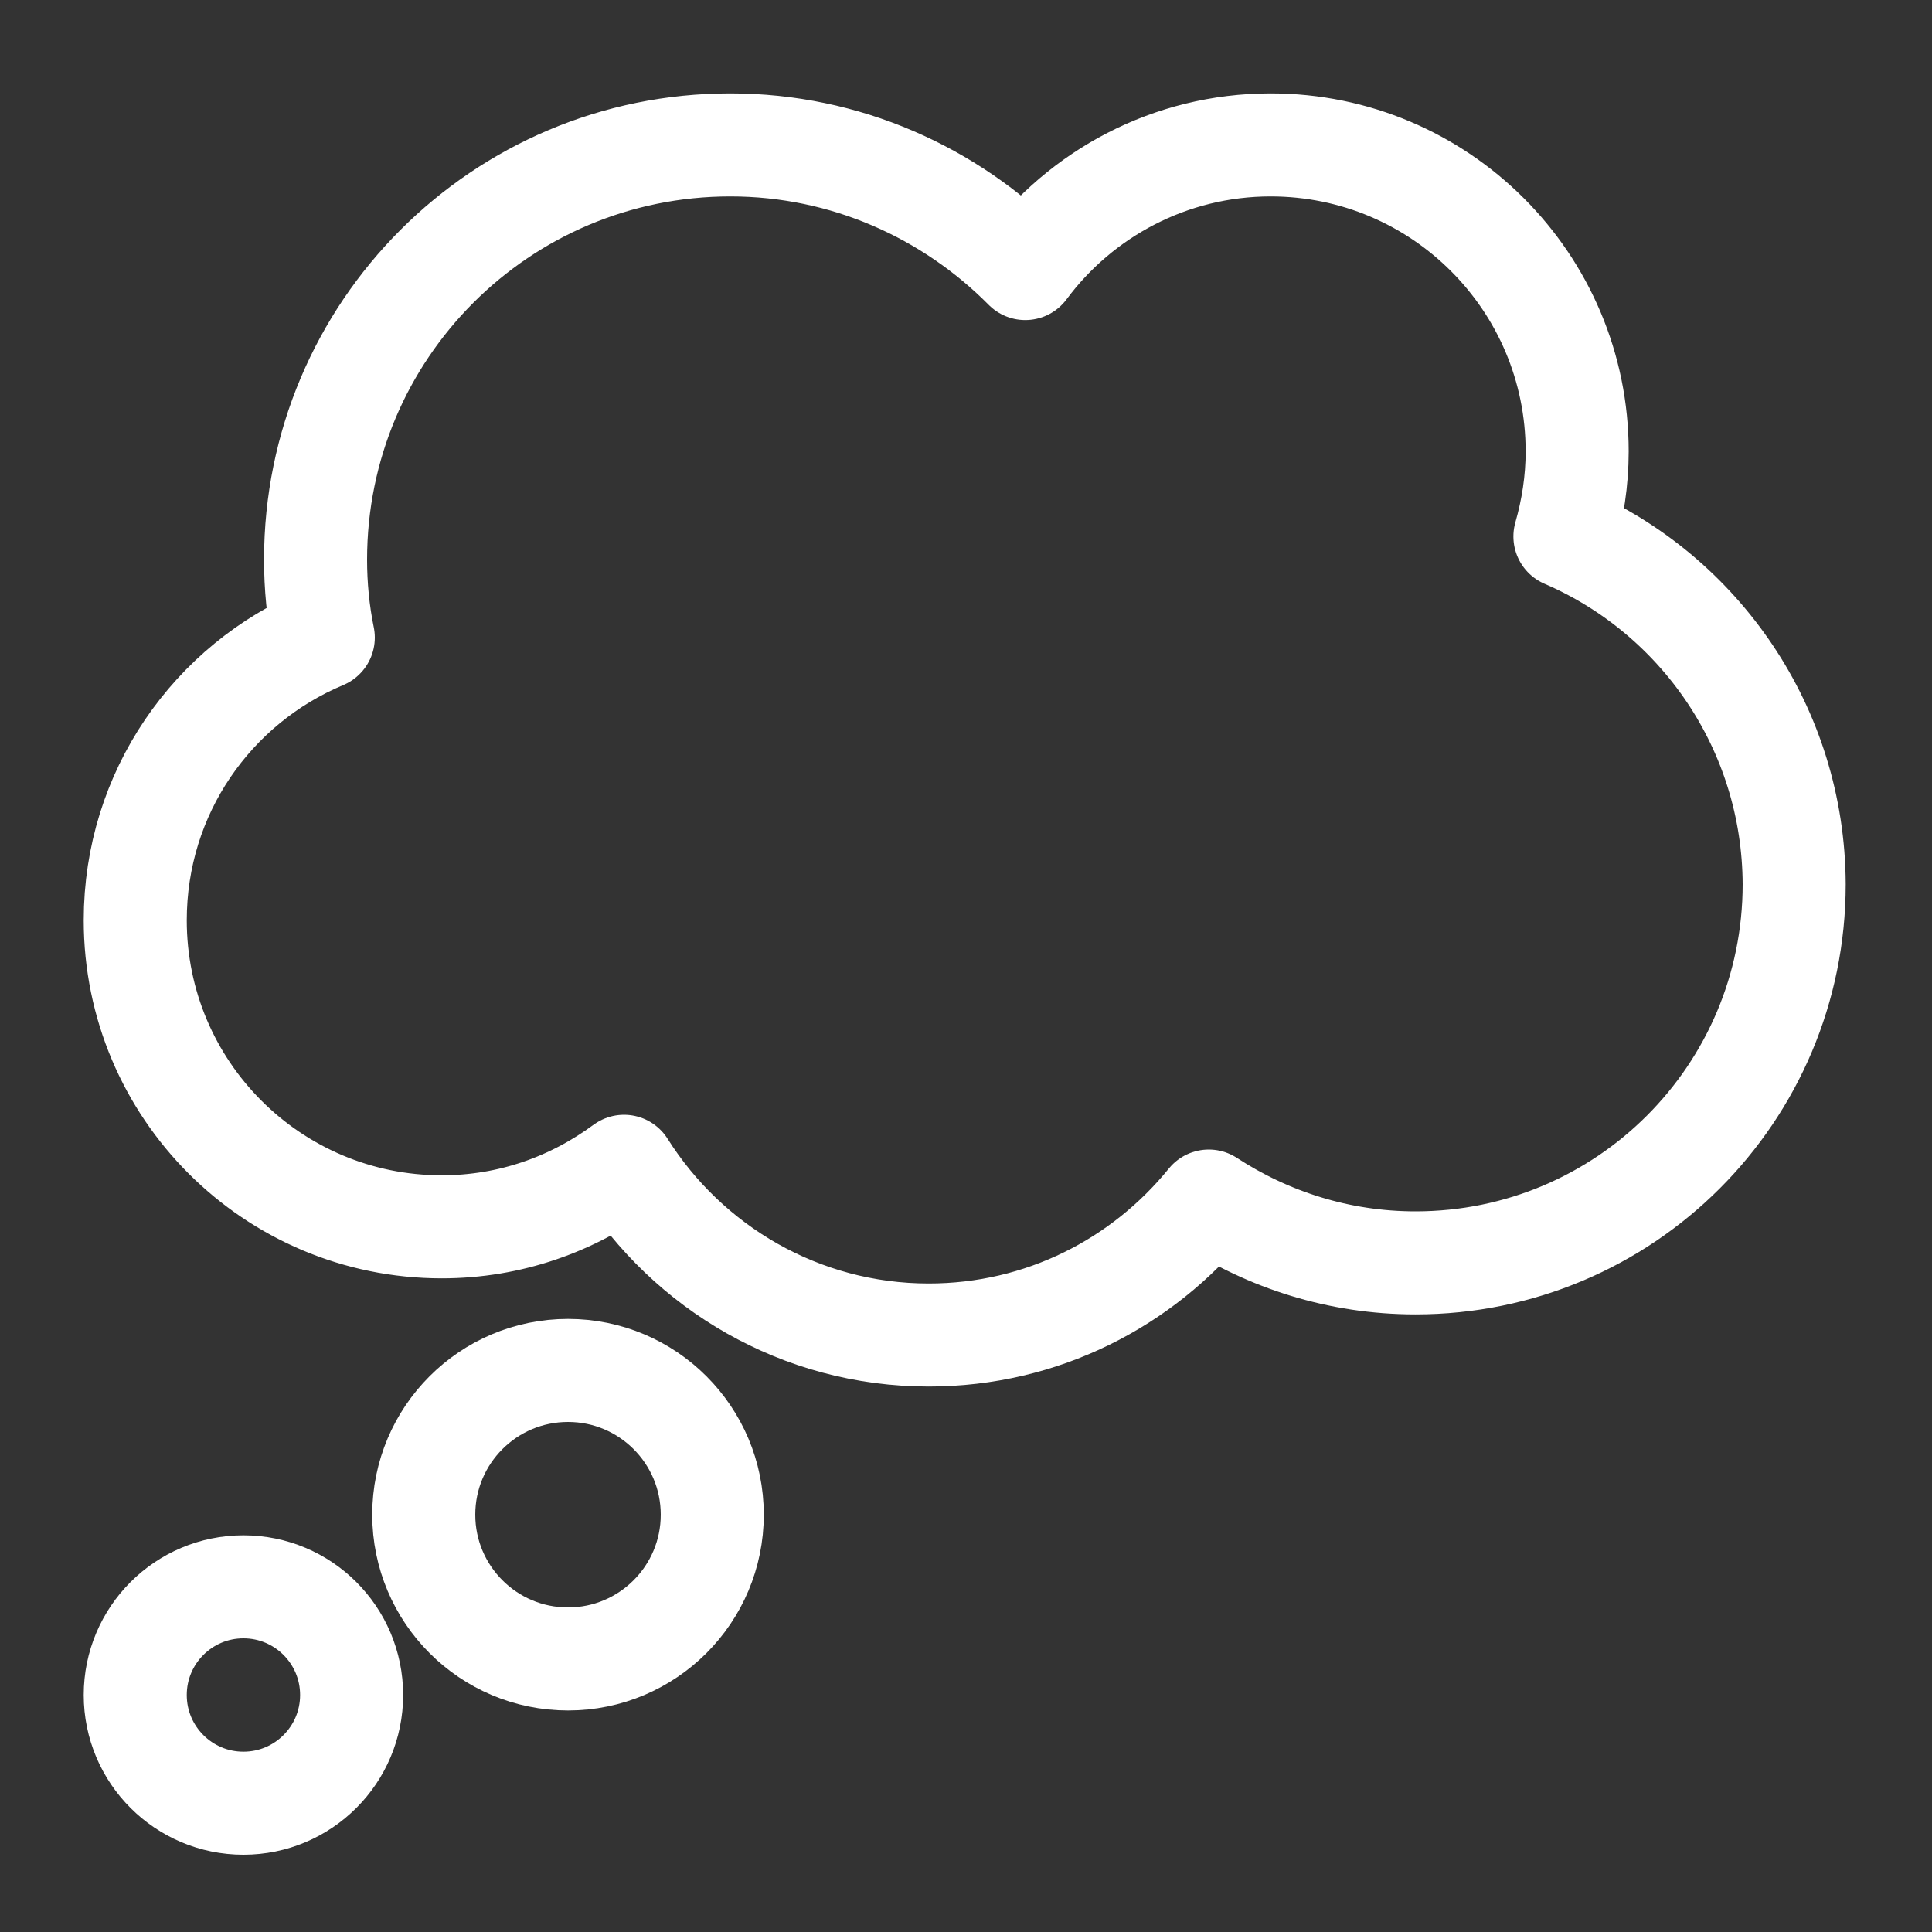
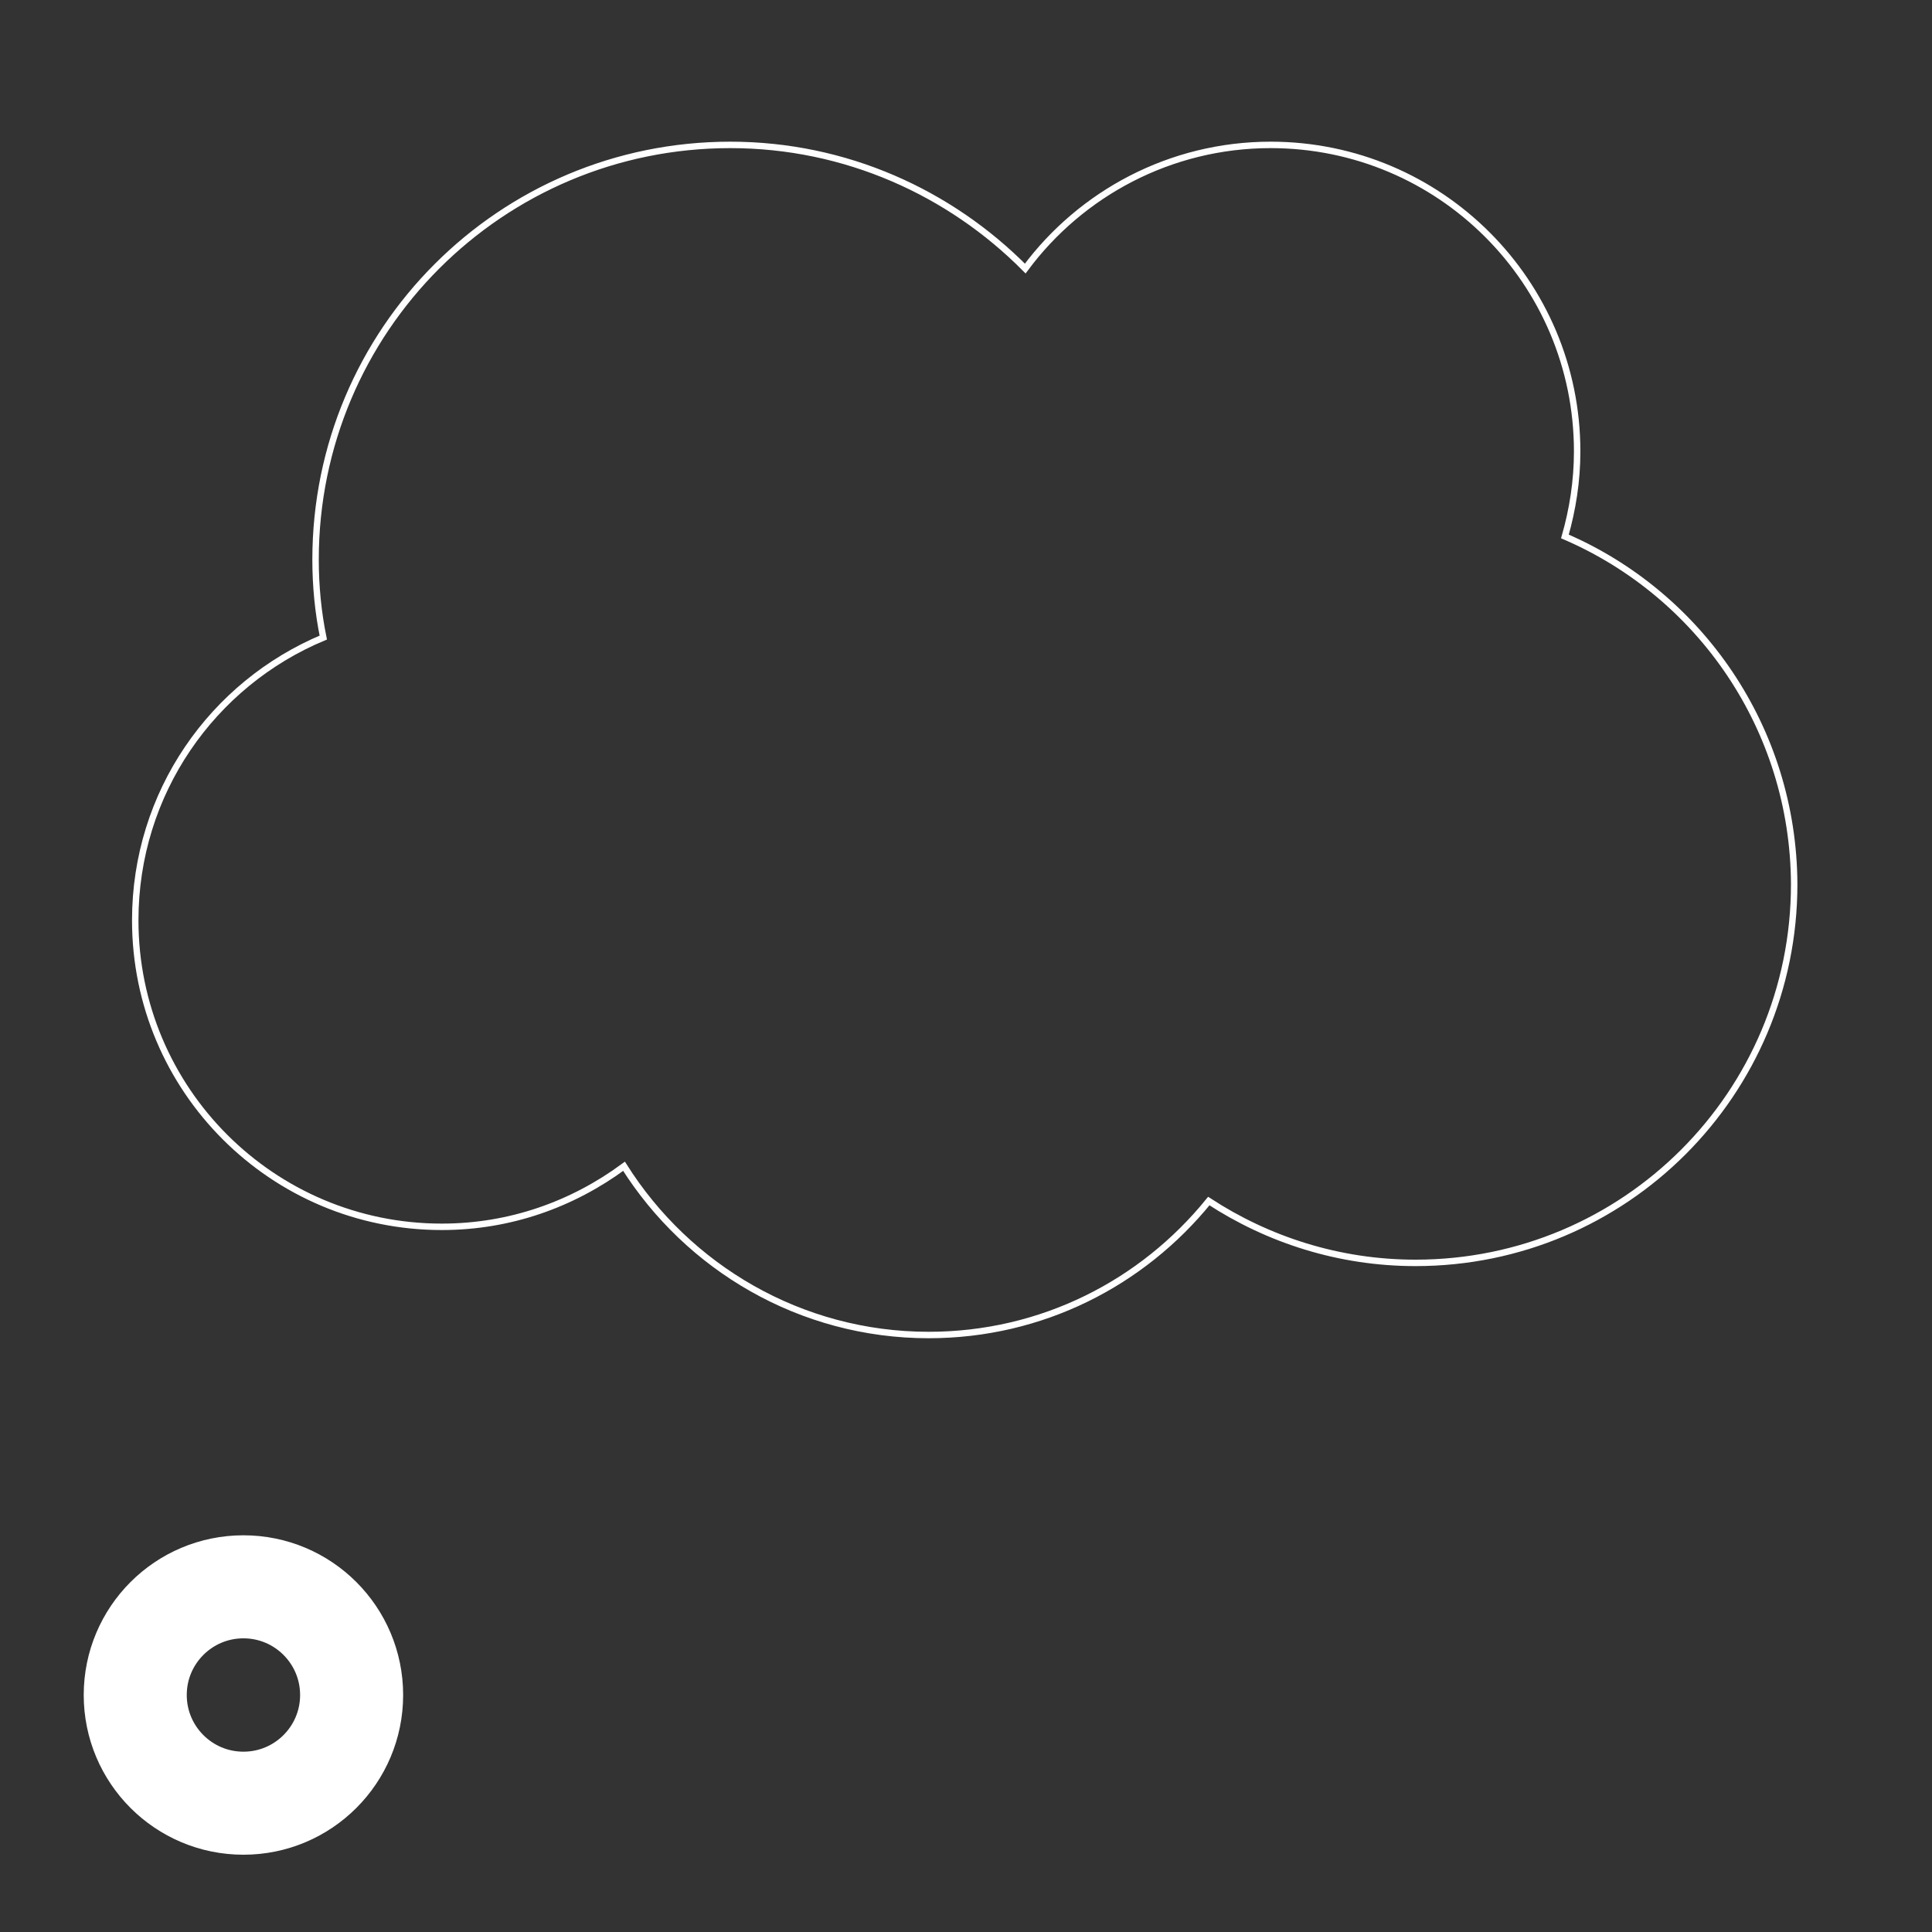
<svg xmlns="http://www.w3.org/2000/svg" version="1.1" id="Слой_1" x="0px" y="0px" viewBox="0 0 300 300" style="enable-background:new 0 0 300 300;" xml:space="preserve">
  <rect x="0" y="0" width="300" height="300" fill="#333333" stroke="none" />
  <style type="text/css"> .st0{fill:none;stroke:#FFFFFF;stroke-miterlimit:10;} .st1{fill:none;stroke:#FFFFFF;stroke-width:16;stroke-linecap:round;stroke-linejoin:round;stroke-miterlimit:10;} </style>
  <g>
    <g>
      <g>
        <path class="st0" d="M243,83.3c1.2-4.2,1.9-8.6,1.9-13.2c0-26.3-21.3-47.6-47.6-47.6c-15.6,0-29.5,7.6-38.1,19.2 c-11.7-11.8-27.9-19.2-45.8-19.2C77.8,22.5,49,51.3,49,86.9c0,4.1,0.4,8.2,1.2,12.1C33,106.2,21,123.1,21,142.9 c0,26.3,21.3,47.6,47.6,47.6c10.6,0,20.3-3.5,28.3-9.4c9.9,15.7,27.4,26.2,47.3,26.2c17.6,0,33.2-8.1,43.5-20.8 c9.2,6,20.2,9.6,32.1,9.6c32.5,0,58.8-26.3,58.8-58.8C278.5,113.1,263.9,92.3,243,83.3z" />
      </g>
      <g>
-         <path class="st1" d="M243,83.3c1.2-4.2,1.9-8.6,1.9-13.2c0-26.3-21.3-47.6-47.6-47.6c-15.6,0-29.5,7.6-38.1,19.2 c-11.7-11.8-27.9-19.2-45.8-19.2C77.8,22.5,49,51.3,49,86.9c0,4.1,0.4,8.2,1.2,12.1C33,106.2,21,123.1,21,142.9 c0,26.3,21.3,47.6,47.6,47.6c10.6,0,20.3-3.5,28.3-9.4c9.9,15.7,27.4,26.2,47.3,26.2c17.6,0,33.2-8.1,43.5-20.8 c9.2,6,20.2,9.6,32.1,9.6c32.5,0,58.8-26.3,58.8-58.8C278.5,113.1,263.9,92.3,243,83.3z" />
-       </g>
+         </g>
    </g>
-     <circle class="st1" cx="88.2" cy="235.2" r="22.4" />
    <circle class="st1" cx="37.8" cy="263.2" r="16.8" />
  </g>
</svg>